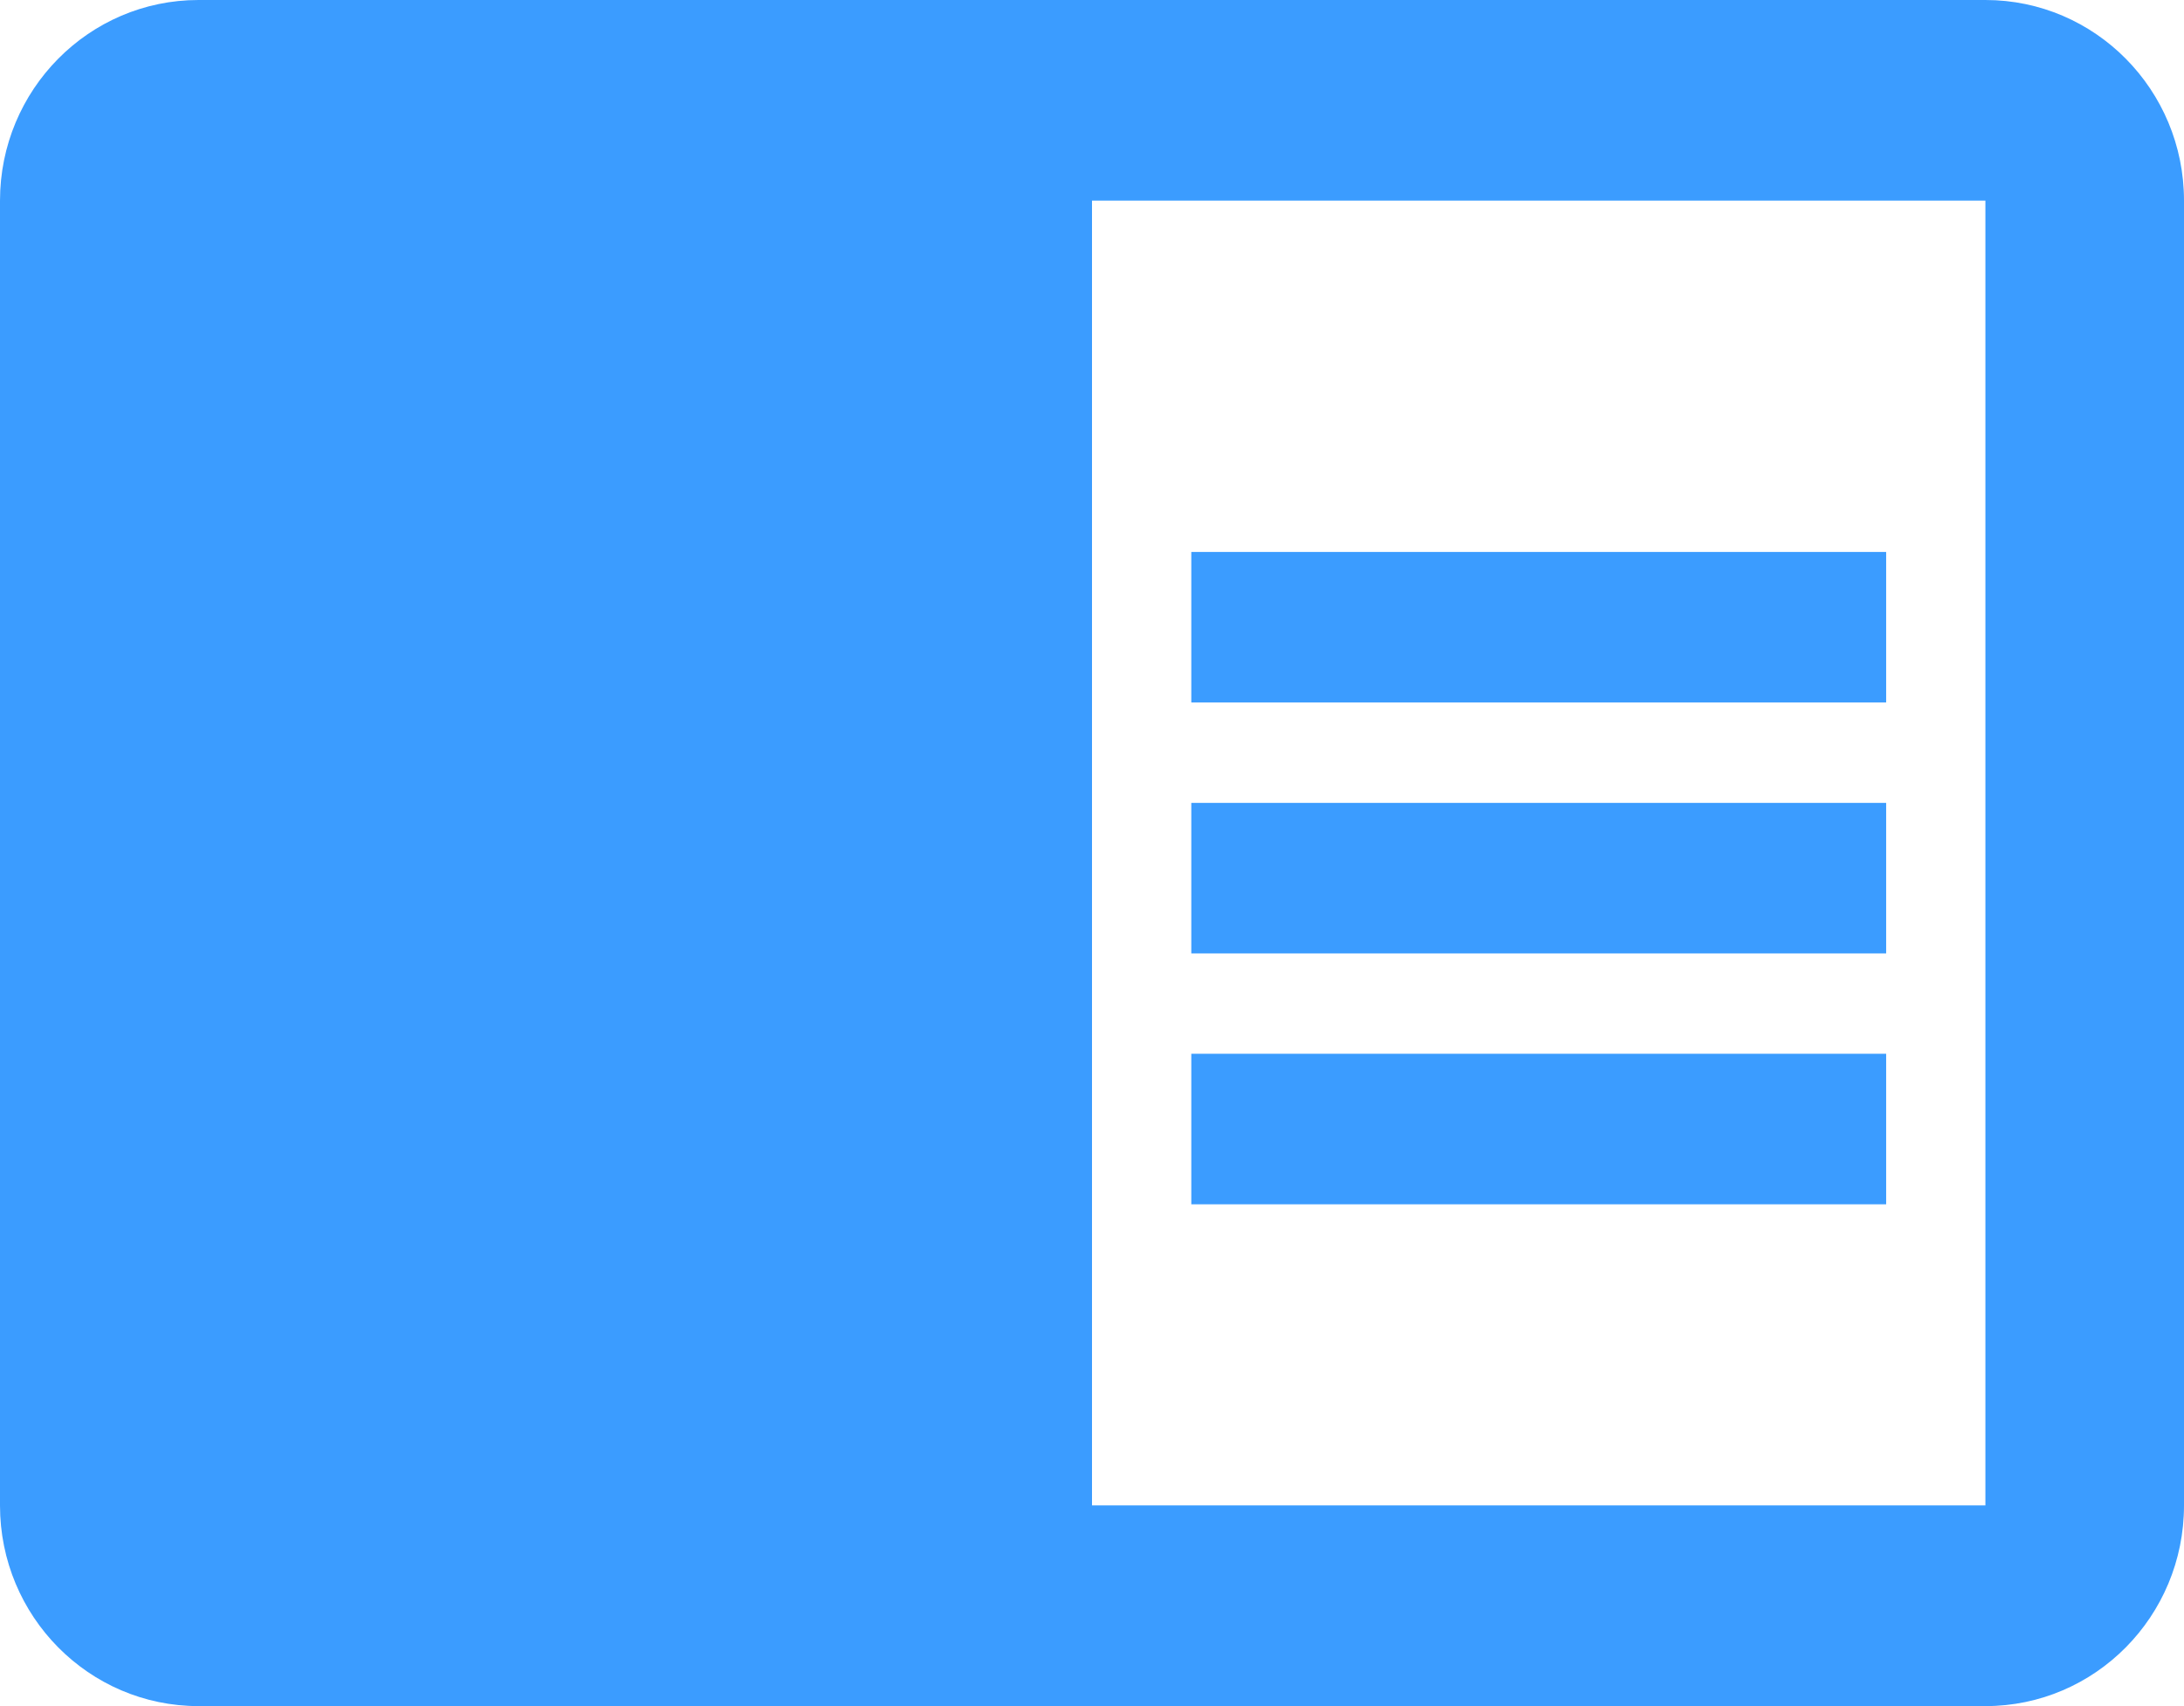
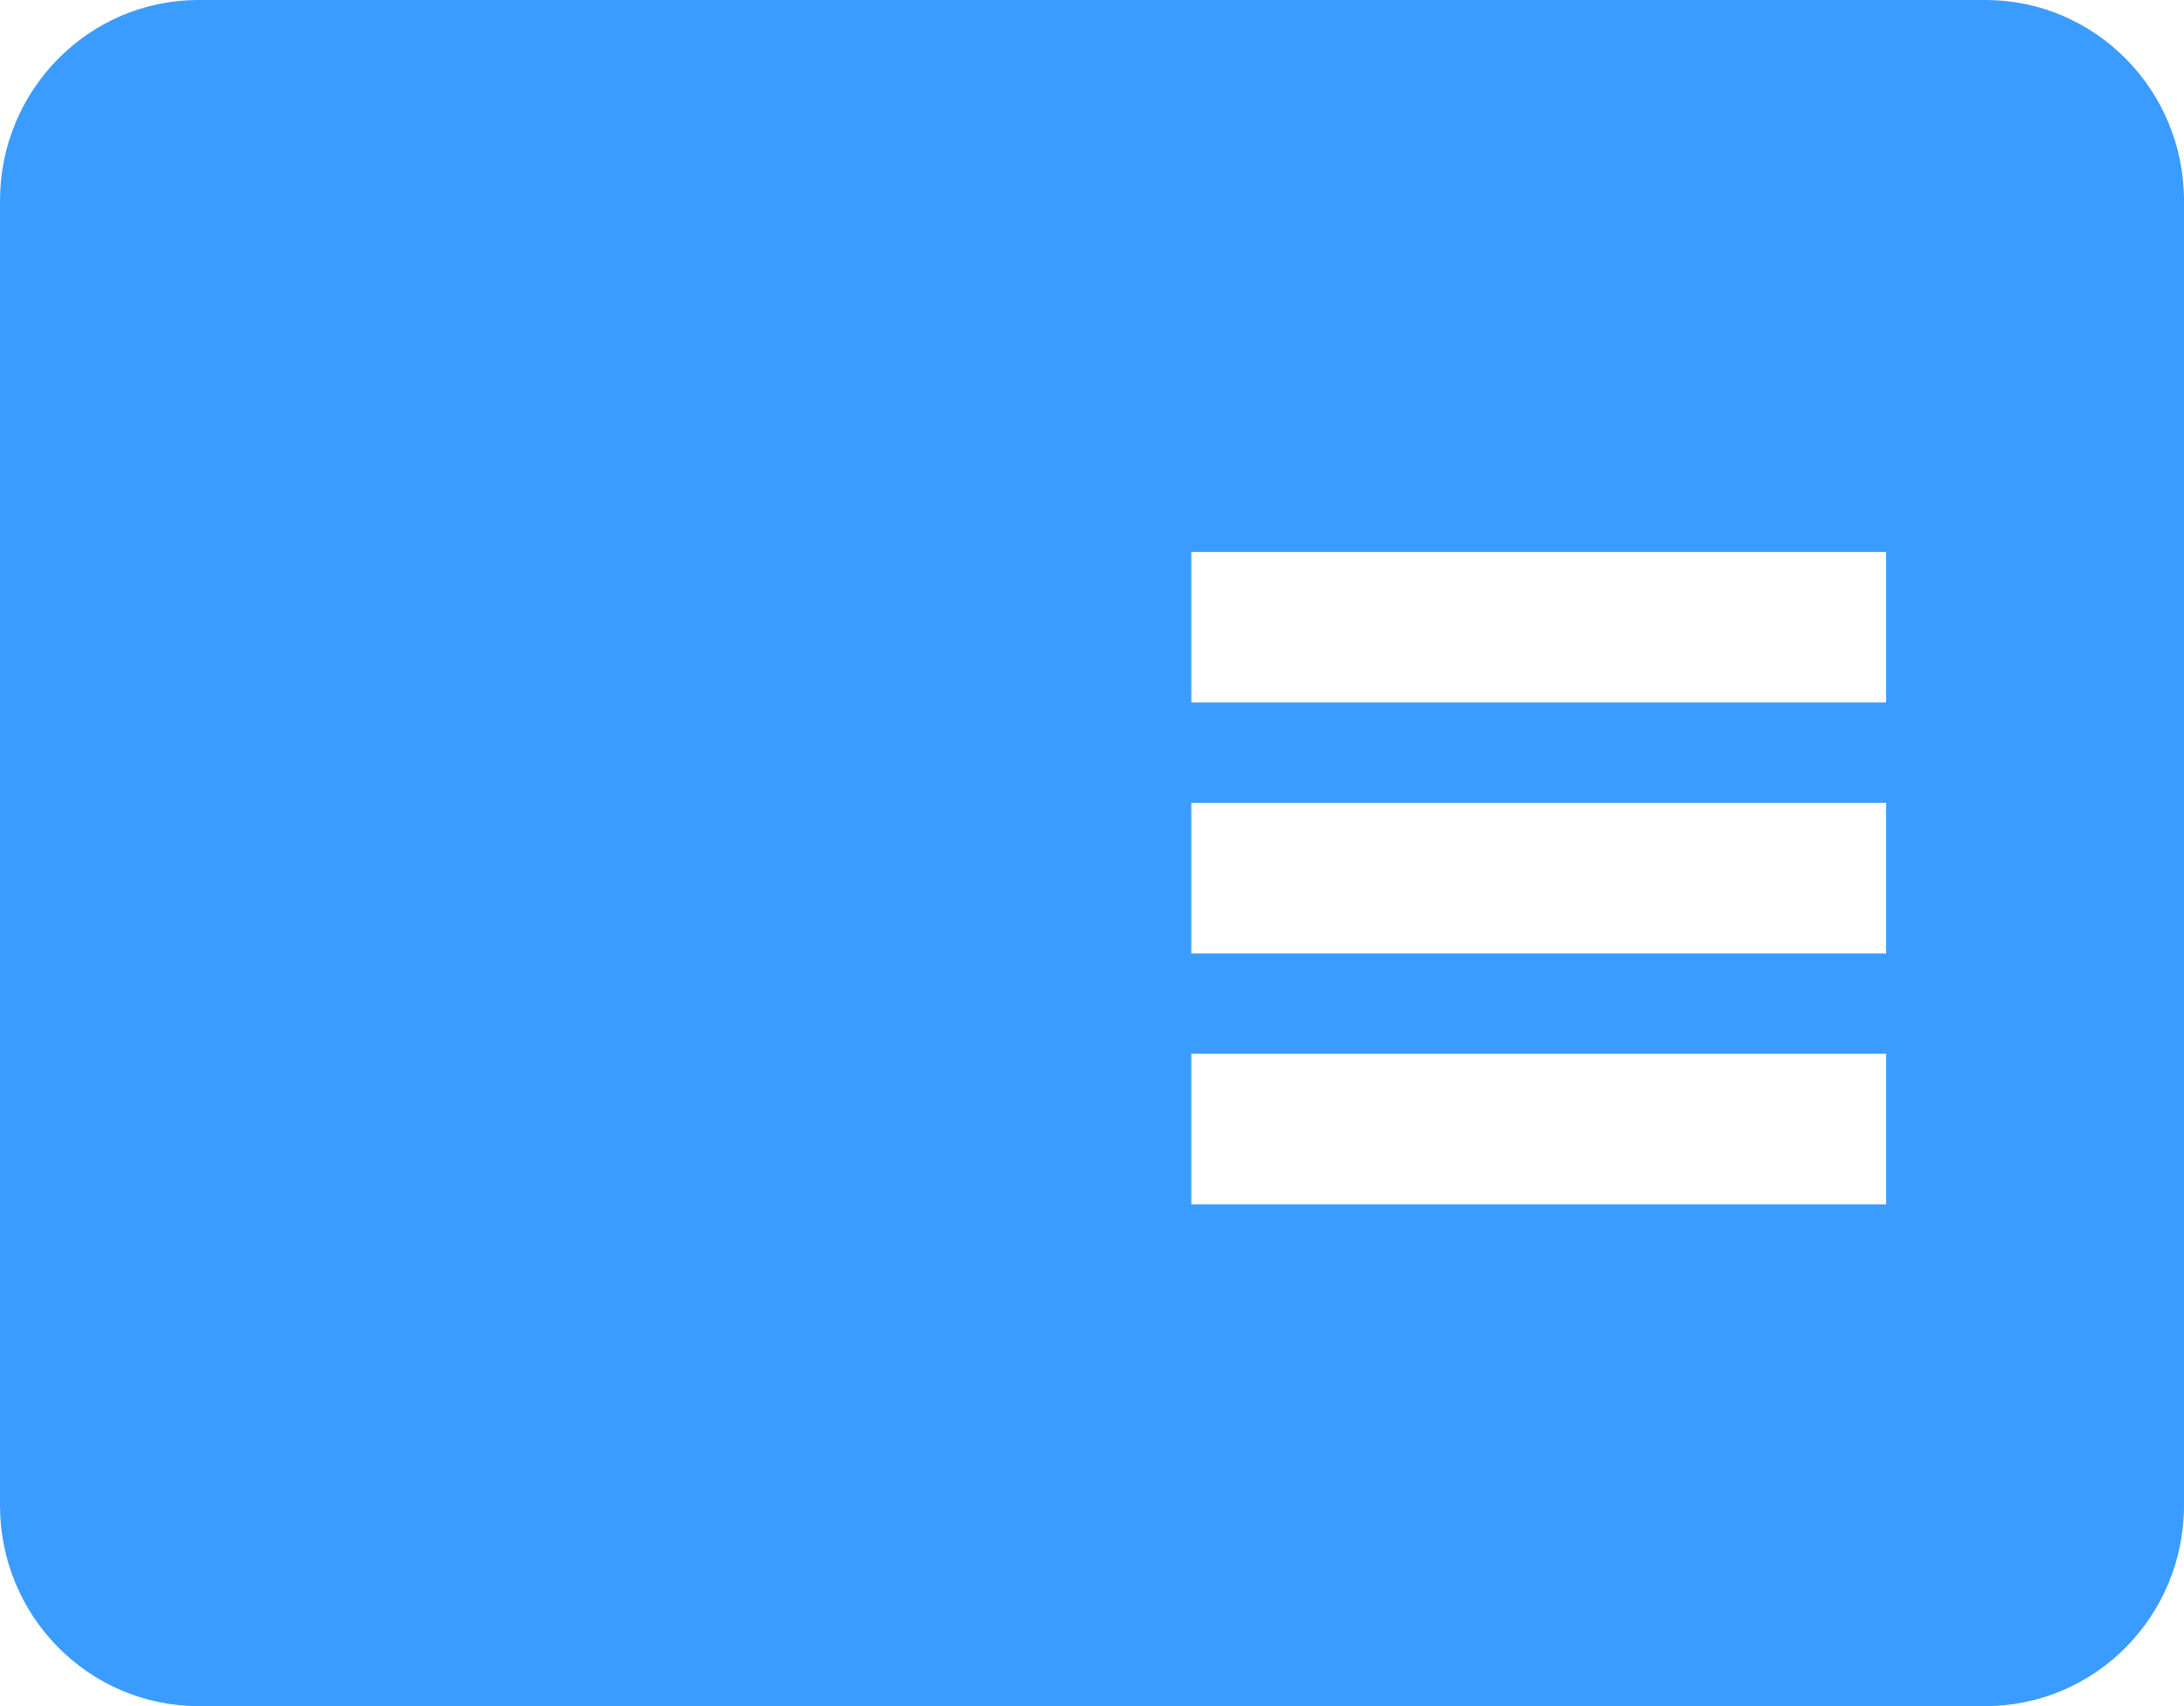
<svg xmlns="http://www.w3.org/2000/svg" width="32" height="25" viewBox="0 0 32 25">
-   <path fill="#3B9CFF" fill-rule="nonzero" d="M17.455 11.765h10.181v2.206H17.455m0-5.883h10.181v2.206H17.455m0 5.147h10.181v2.206H17.455M29.09 0H2.909C1.302 0 0 1.317 0 2.941V22.06C0 23.683 1.302 25 2.91 25h26.18c1.608 0 2.91-1.317 2.91-2.941V2.94C32 1.317 30.698 0 29.09 0m0 22.059H16V2.94h13.09" />
+   <path fill="#3B9CFF" fill-rule="nonzero" d="M17.455 11.765h10.181v2.206H17.455m0-5.883h10.181v2.206H17.455m0 5.147h10.181v2.206H17.455M29.09 0H2.909C1.302 0 0 1.317 0 2.941V22.06C0 23.683 1.302 25 2.91 25h26.18c1.608 0 2.91-1.317 2.91-2.941V2.94C32 1.317 30.698 0 29.09 0H16V2.94h13.09" />
</svg>